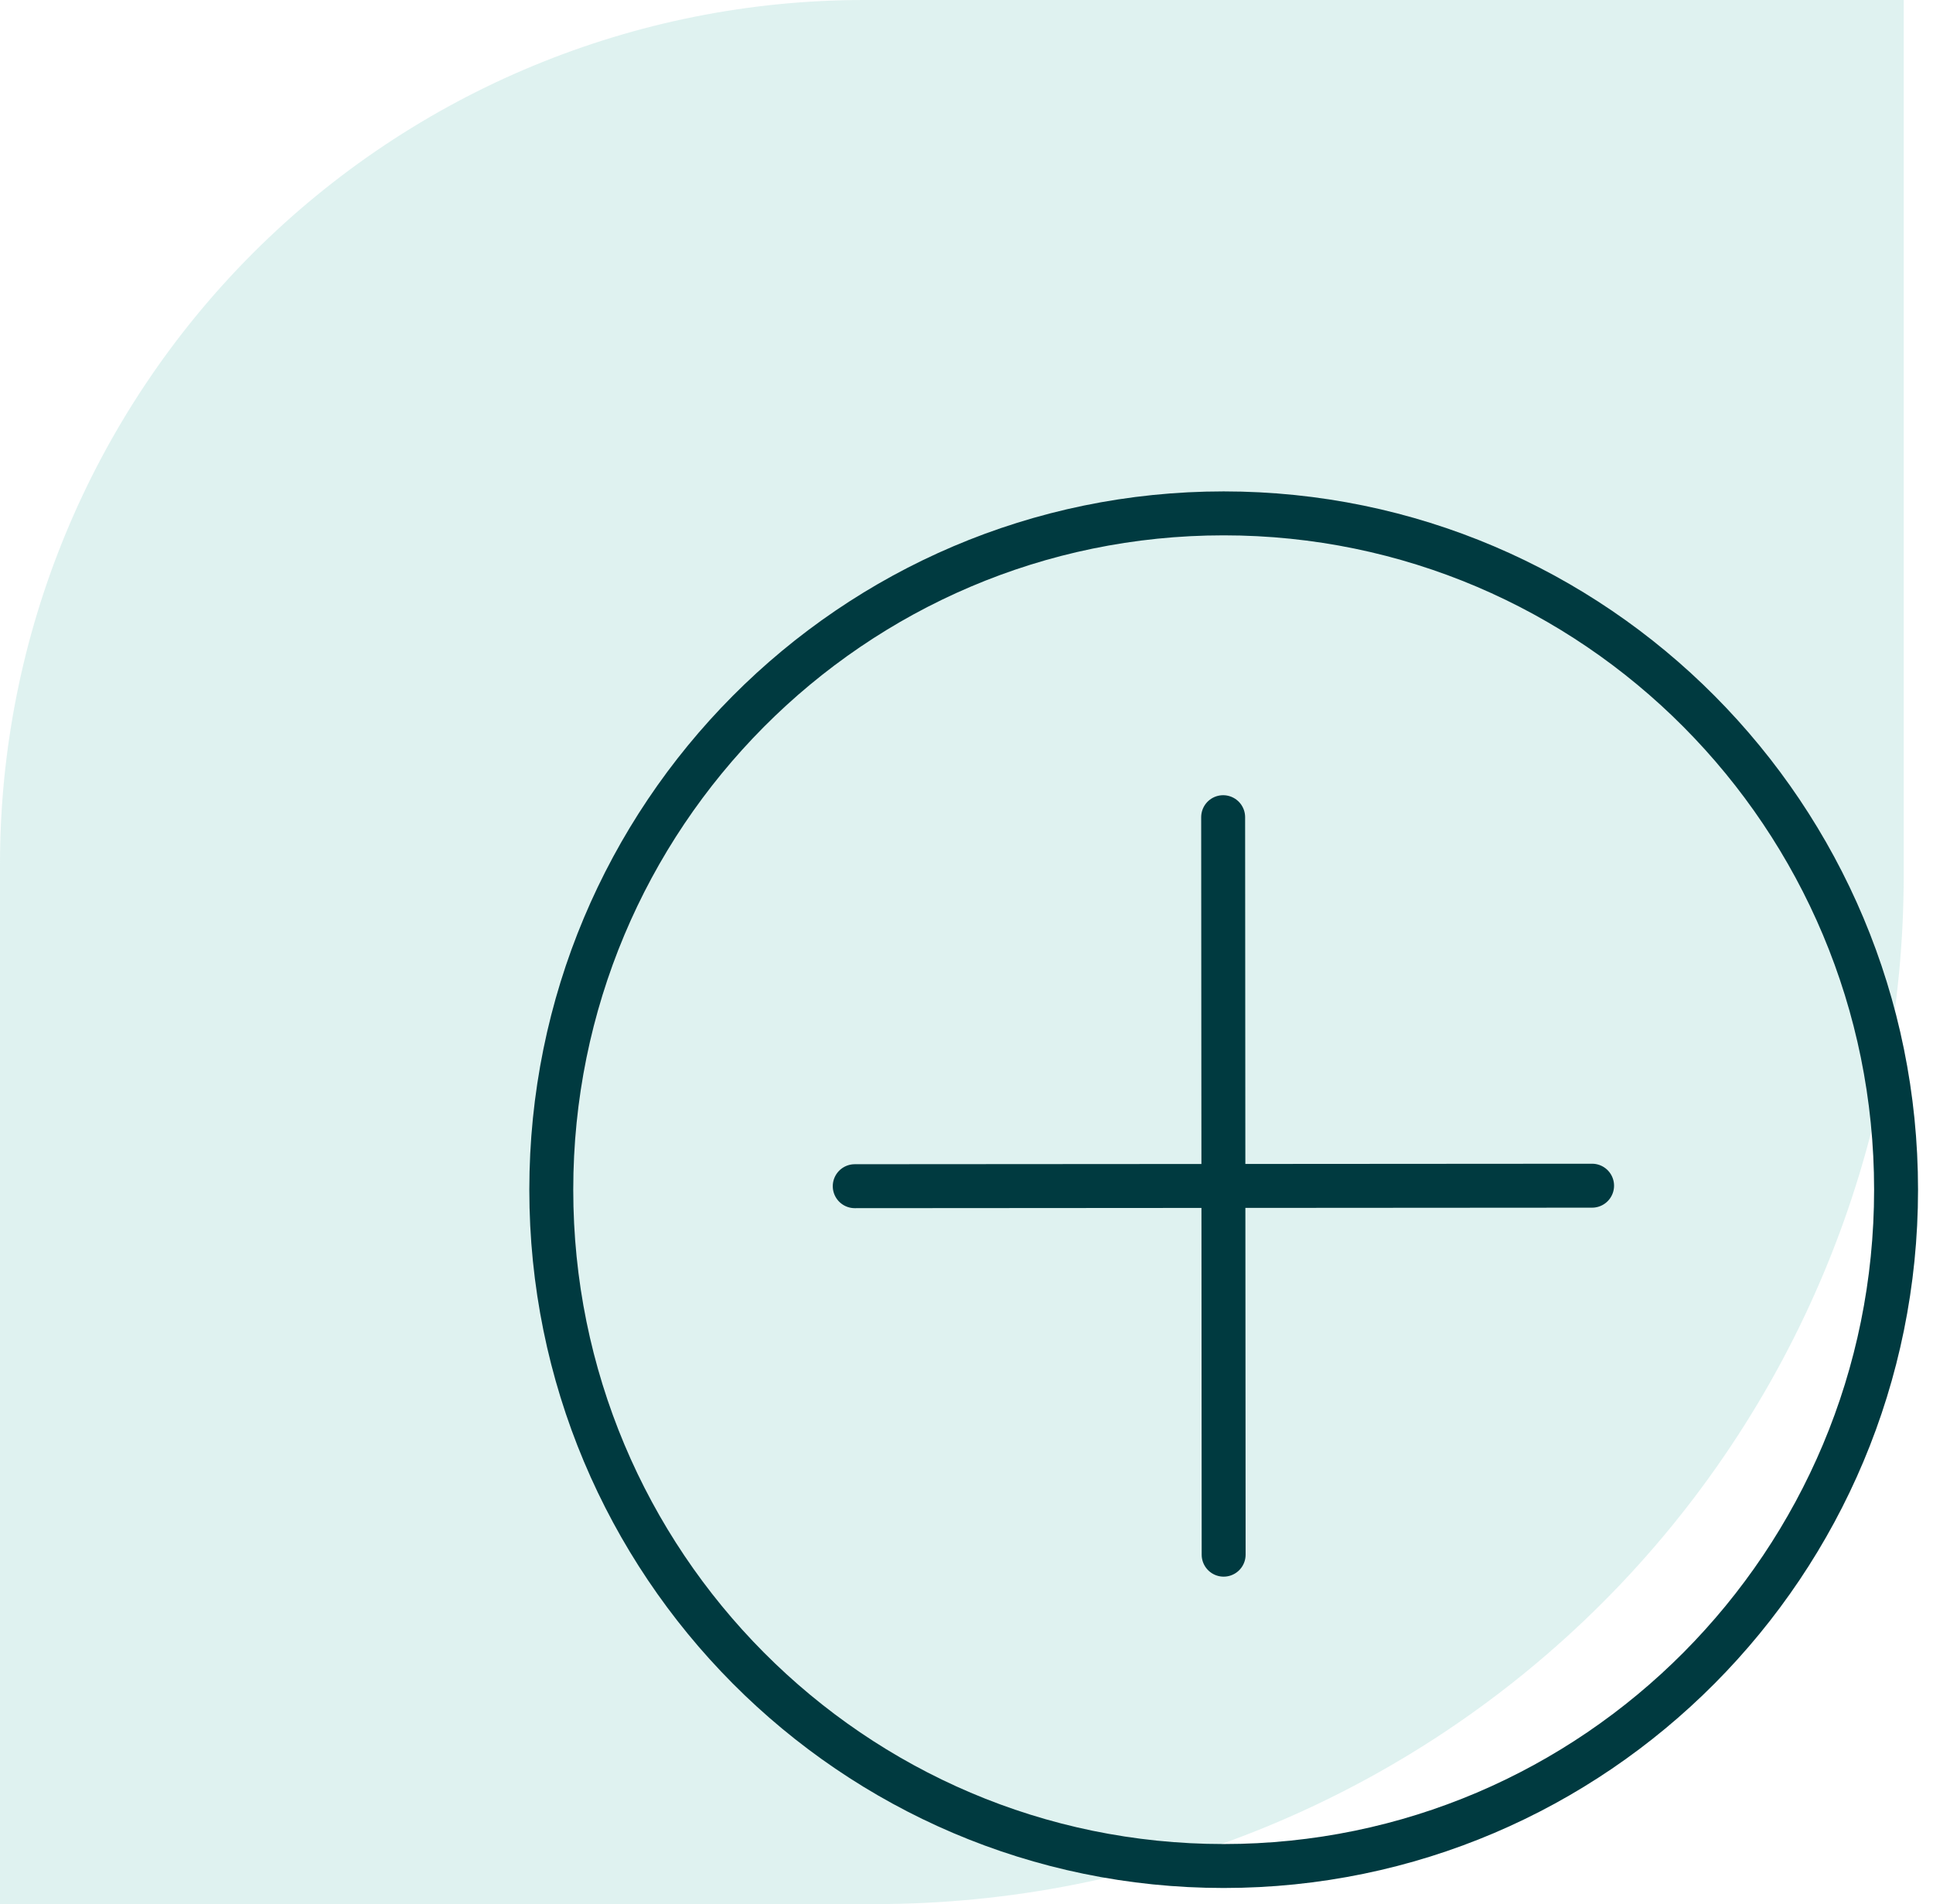
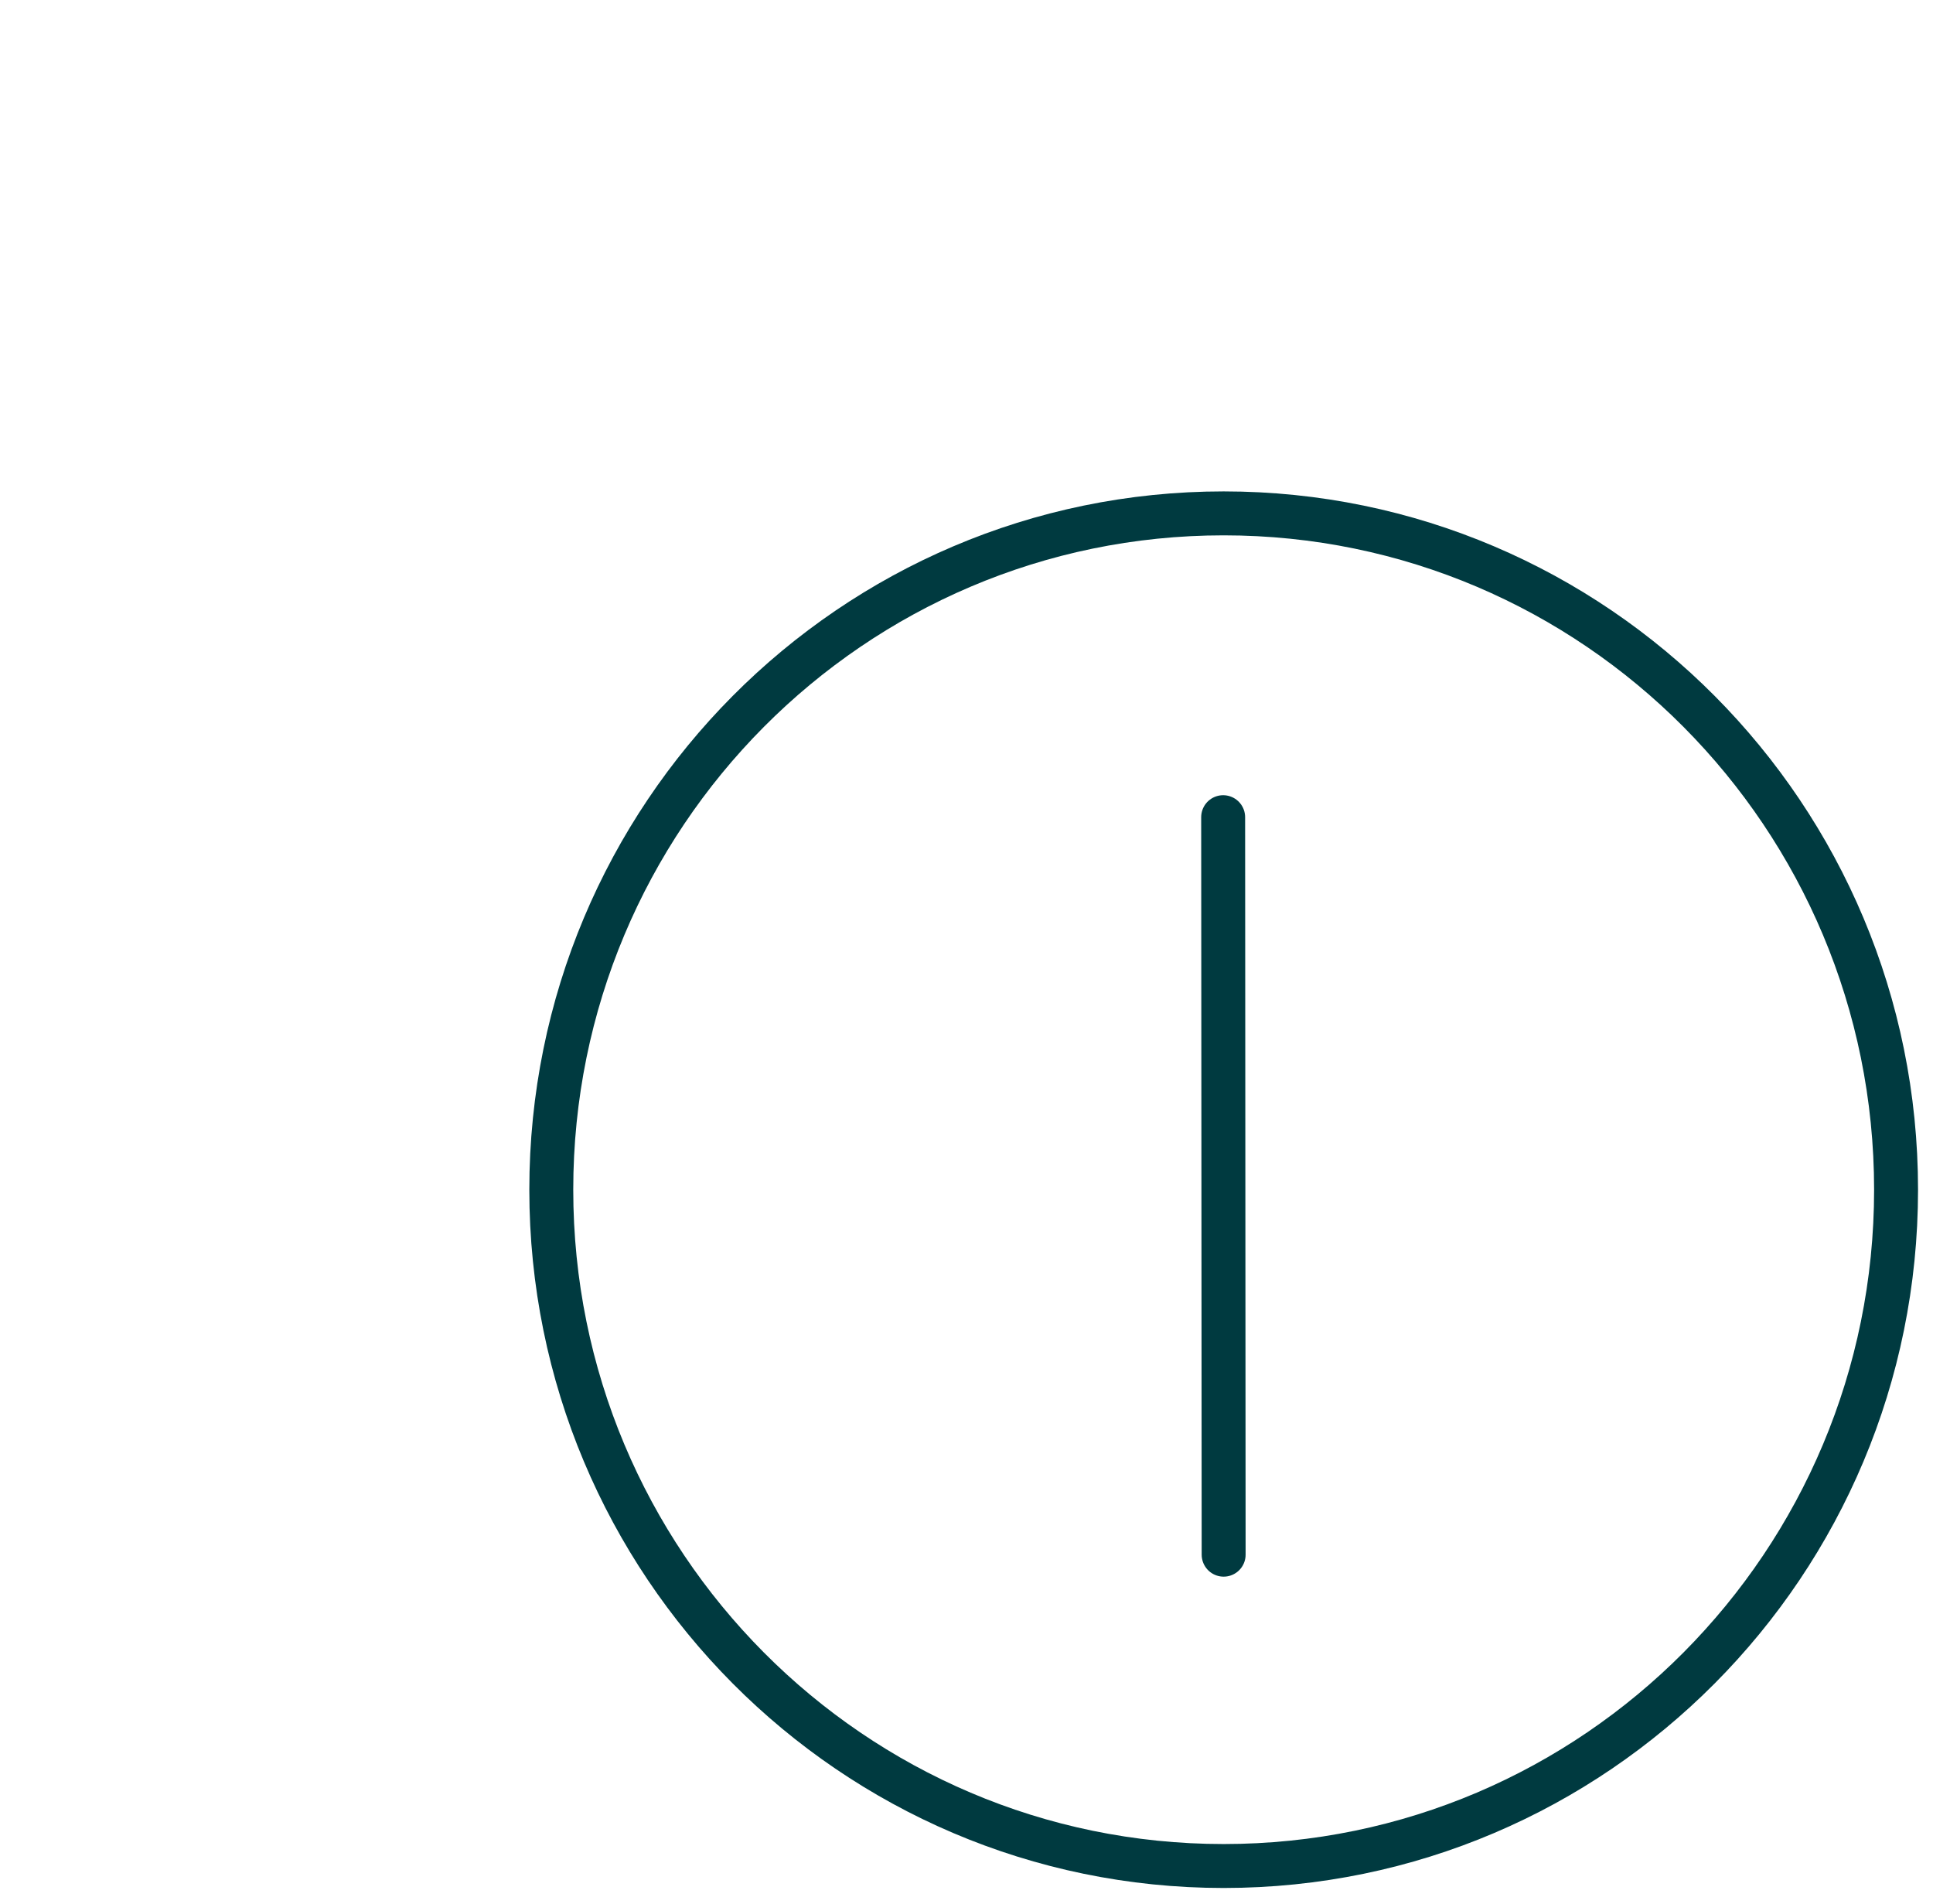
<svg xmlns="http://www.w3.org/2000/svg" width="66" height="65" viewBox="0 0 66 65" fill="none">
-   <path opacity="0.25" d="M29.496 0H65V29.863C65.002 34.478 64.095 39.048 62.33 43.312C60.565 47.576 57.977 51.45 54.714 54.714C51.45 57.977 47.576 60.565 43.312 62.33C39.048 64.095 34.478 65.002 29.863 65H0V29.496C0 21.673 3.108 14.171 8.639 8.639C14.171 3.108 21.673 0 29.496 0Z" fill="#83CFC5" />
  <path d="M41.781 63.7C54.461 63.7 64.739 53.364 64.739 40.613C64.739 27.862 54.461 17.525 41.781 17.525C29.102 17.525 18.823 27.862 18.823 40.613C18.823 53.364 29.102 63.7 41.781 63.7Z" stroke="#003A40" stroke-width="1.5" stroke-linecap="round" stroke-linejoin="round" />
  <path d="M41.763 27.896L41.78 53.072" stroke="#003A40" stroke-width="1.5" stroke-linecap="round" stroke-linejoin="round" />
-   <path d="M29.184 40.493L54.36 40.476" stroke="#003A40" stroke-width="1.5" stroke-linecap="round" stroke-linejoin="round" />
</svg>